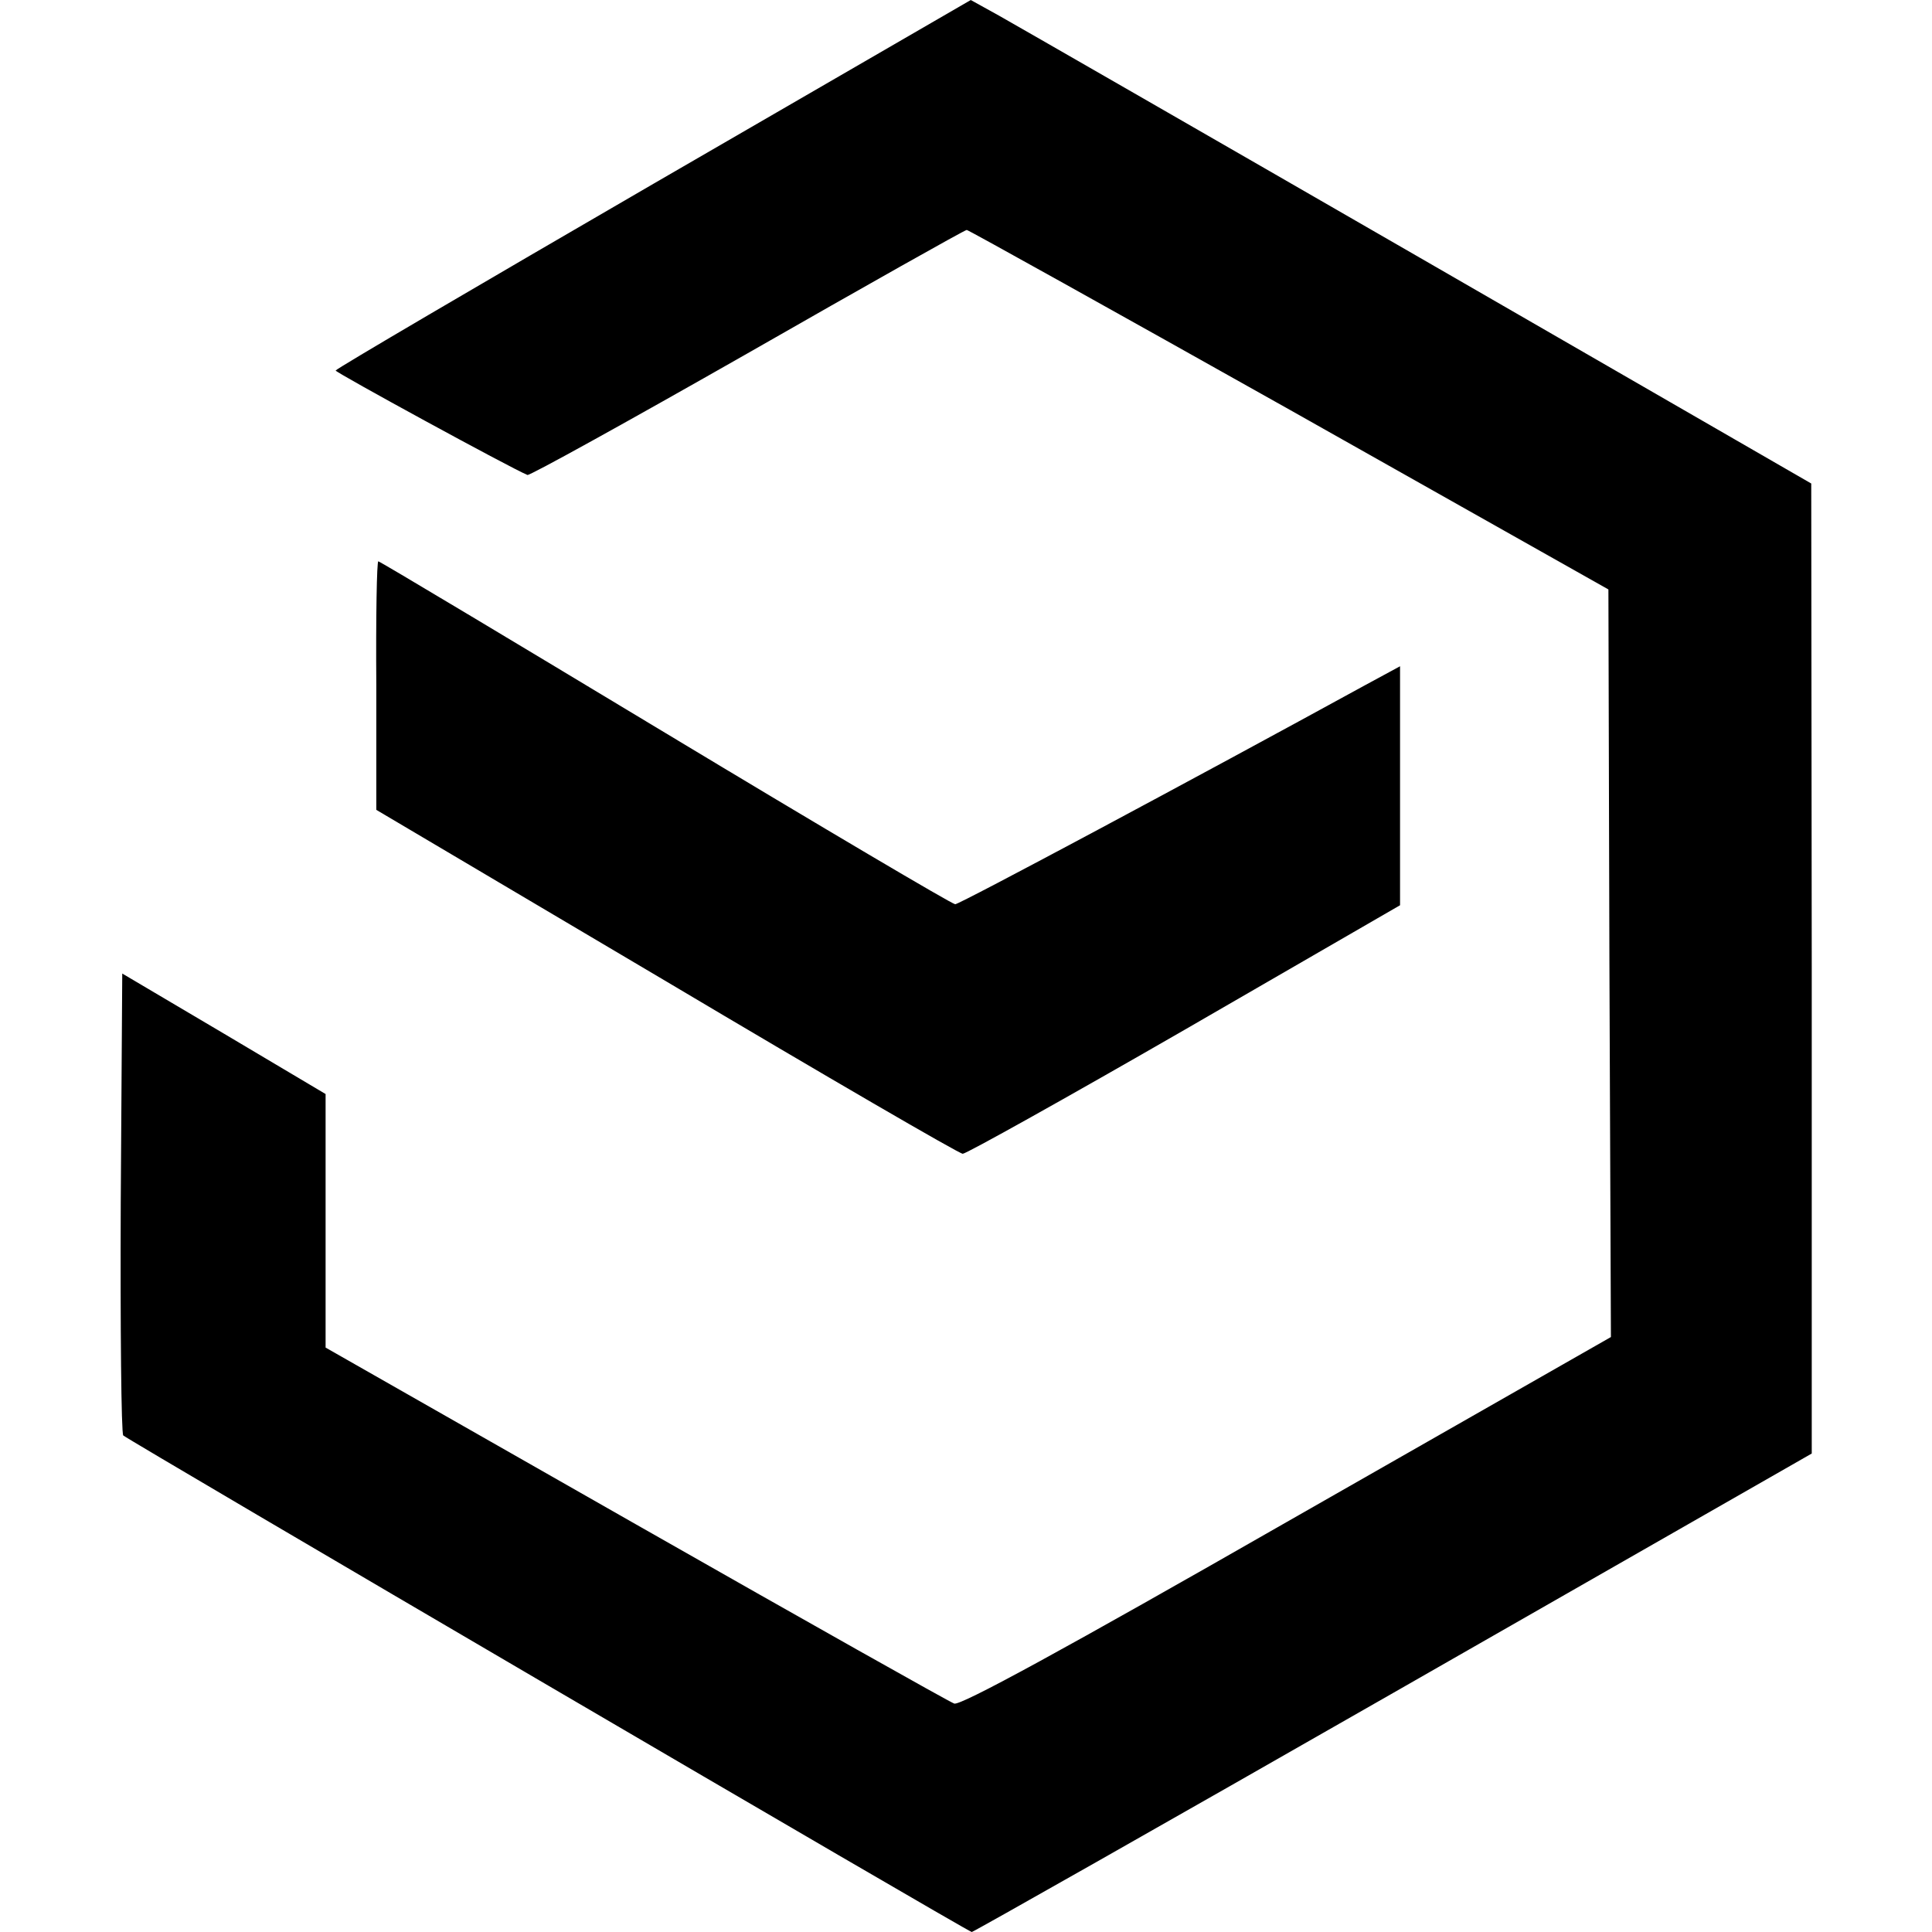
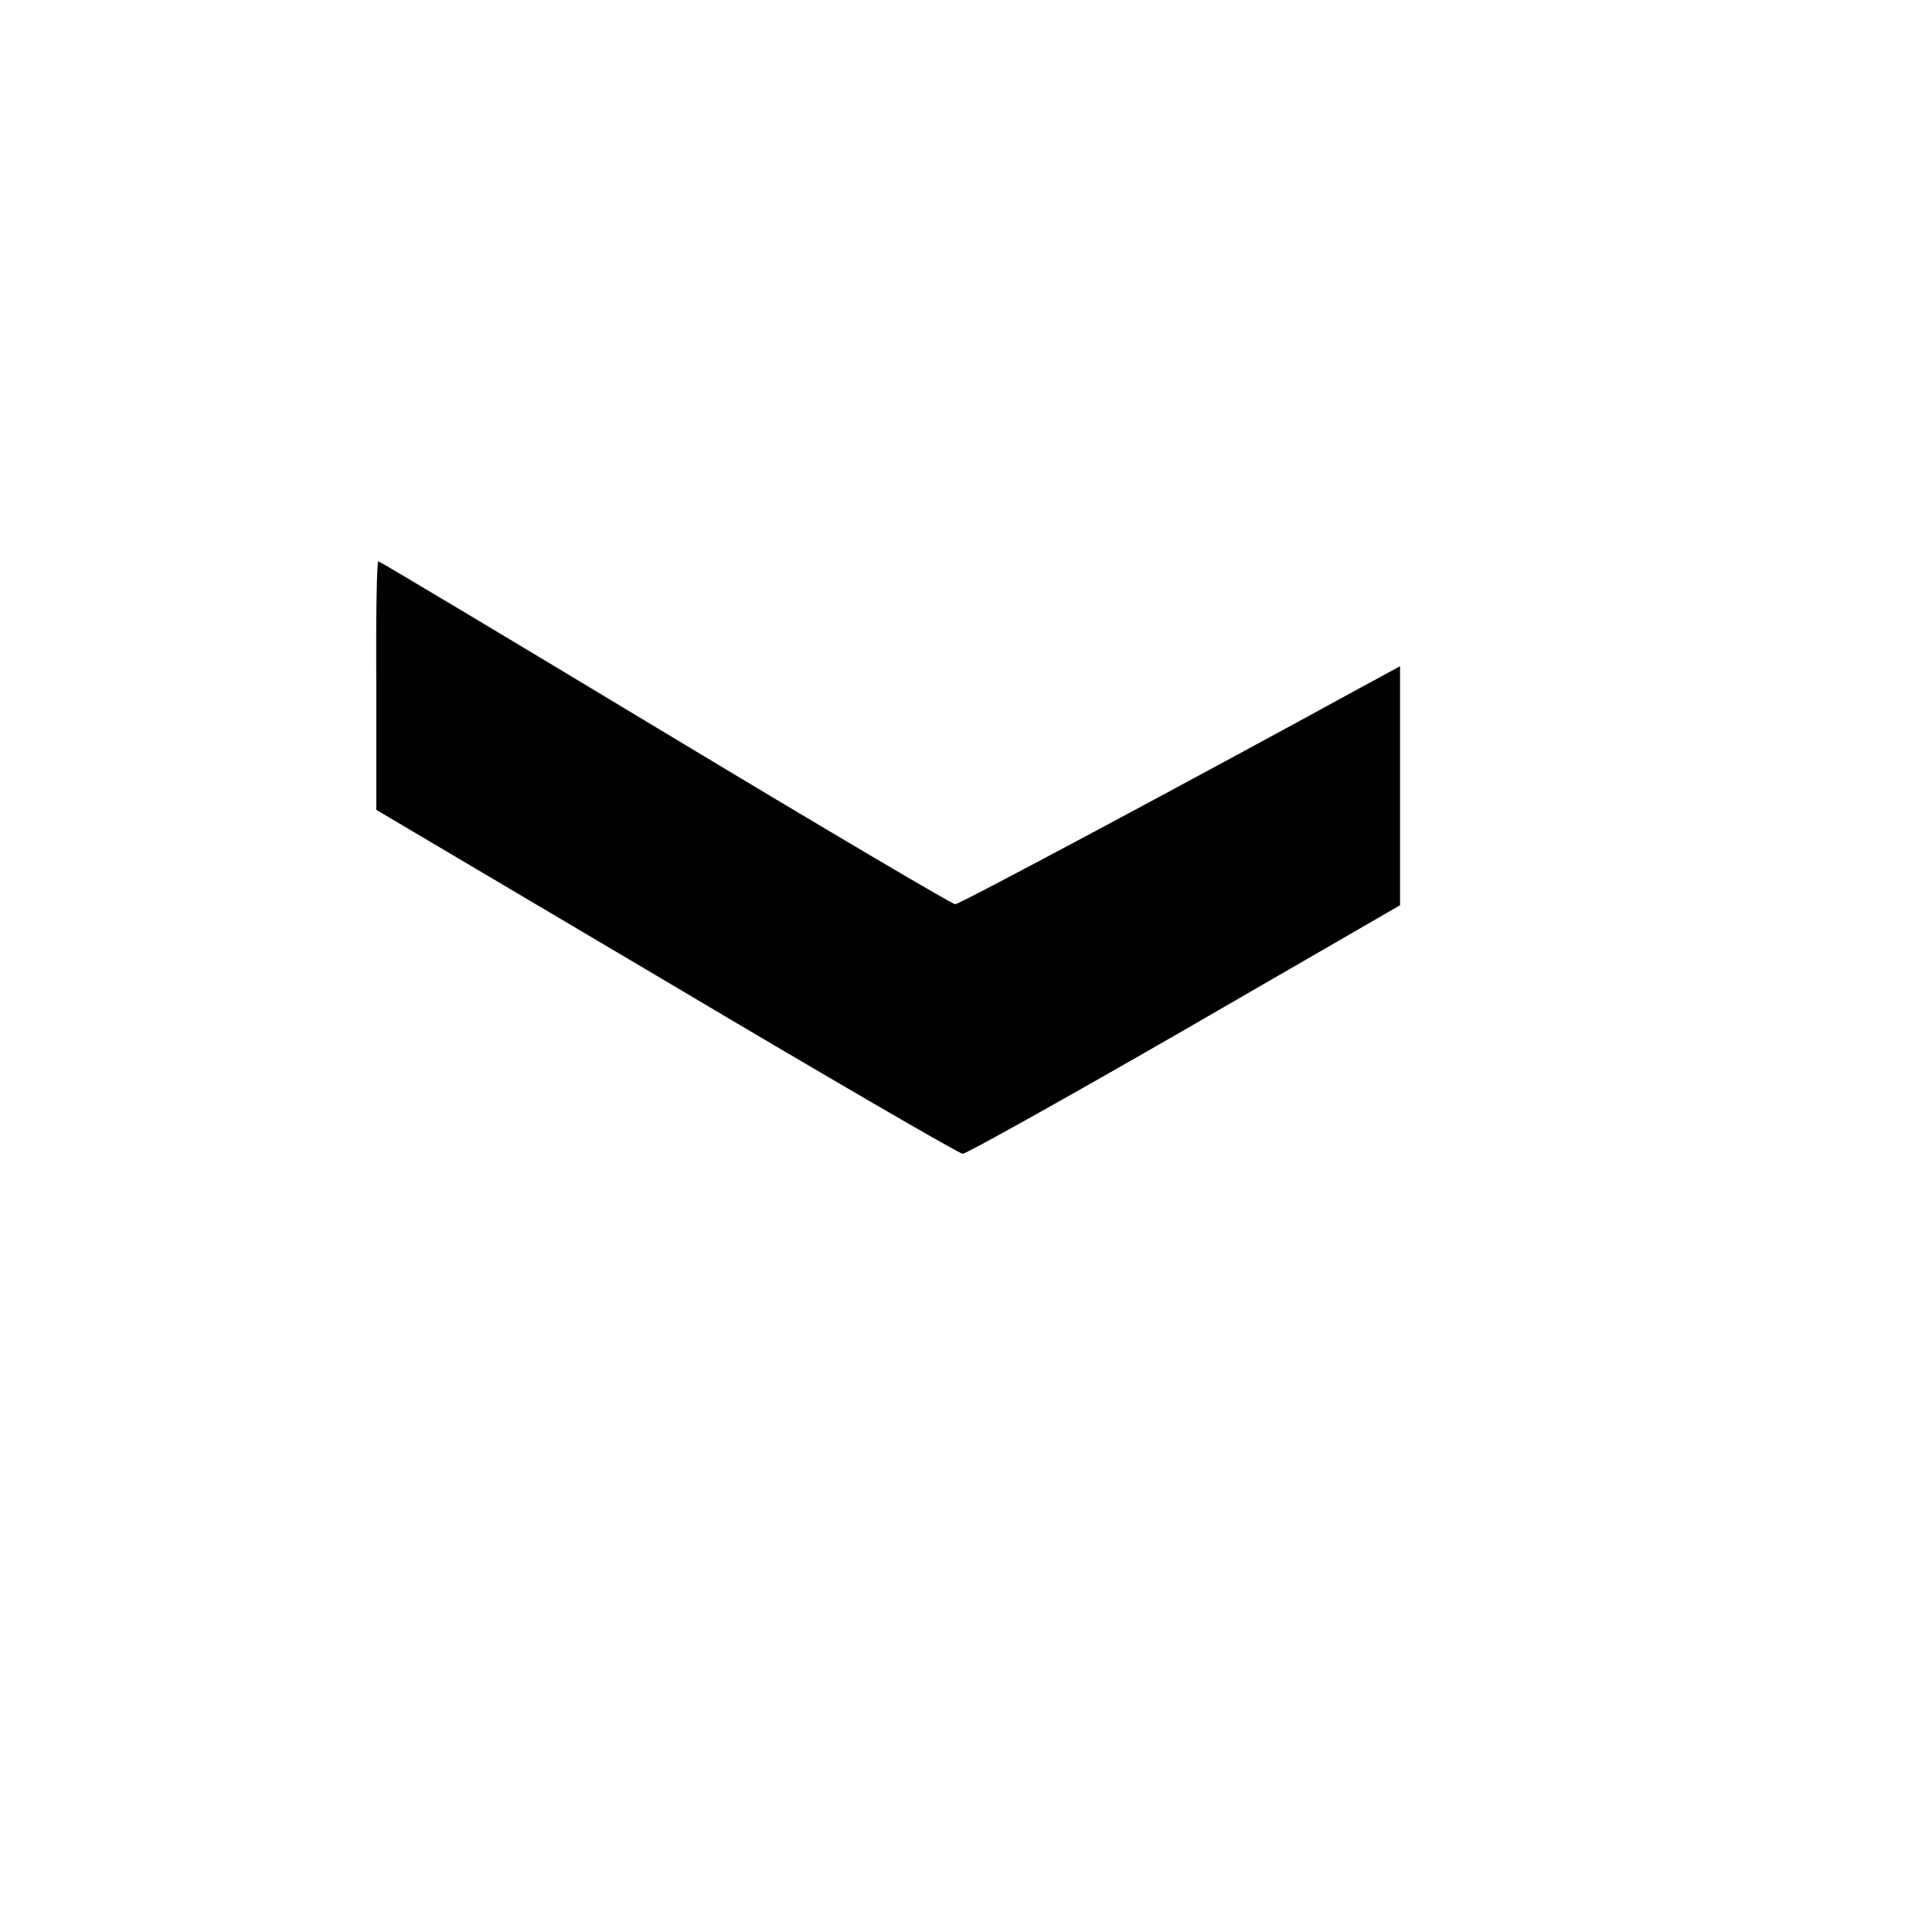
<svg xmlns="http://www.w3.org/2000/svg" height="461pt" viewBox="60.1 37.2 336.9 384.8" width="461pt">
-   <path d="m166.3 73.8c-34.8 20.2-63.3 36.9-63.3 37.2 0 .4 34.8 19.4 38.2 20.8.4.2 20.1-10.7 43.8-24.2 23.6-13.5 43.3-24.6 43.7-24.6.5.1 29.4 16.2 64.3 35.8l63.5 35.8.2 74.4.3 74.5-64.5 36.8c-44.2 25.3-65.1 36.7-66.3 36.2-.9-.3-29.5-16.4-63.4-35.7l-61.8-35.2v-50.5l-20.2-12-20.3-12-.3 45.6c-.1 25.1.1 46 .5 46.4 1.1 1 168.3 98.9 169 98.9.3 0 38.1-21.4 83.9-47.6l83.4-47.7v-96.6l-.1-96.6-78-45c-43-24.8-80.6-46.4-83.8-48.2l-5.6-3.1z" />
  <path d="m111.1 173.7v24.8l57.8 34.2c31.8 18.9 58.3 34.3 59 34.3s20.6-11.1 44.2-24.7l42.9-24.8v-47.6l-7.2 3.9c-33.4 18.3-80.5 43.5-81.4 43.5-.6 0-26.5-15.3-57.7-34.1s-56.9-34.2-57.2-34.2-.5 11.1-.4 24.7z" />
</svg>